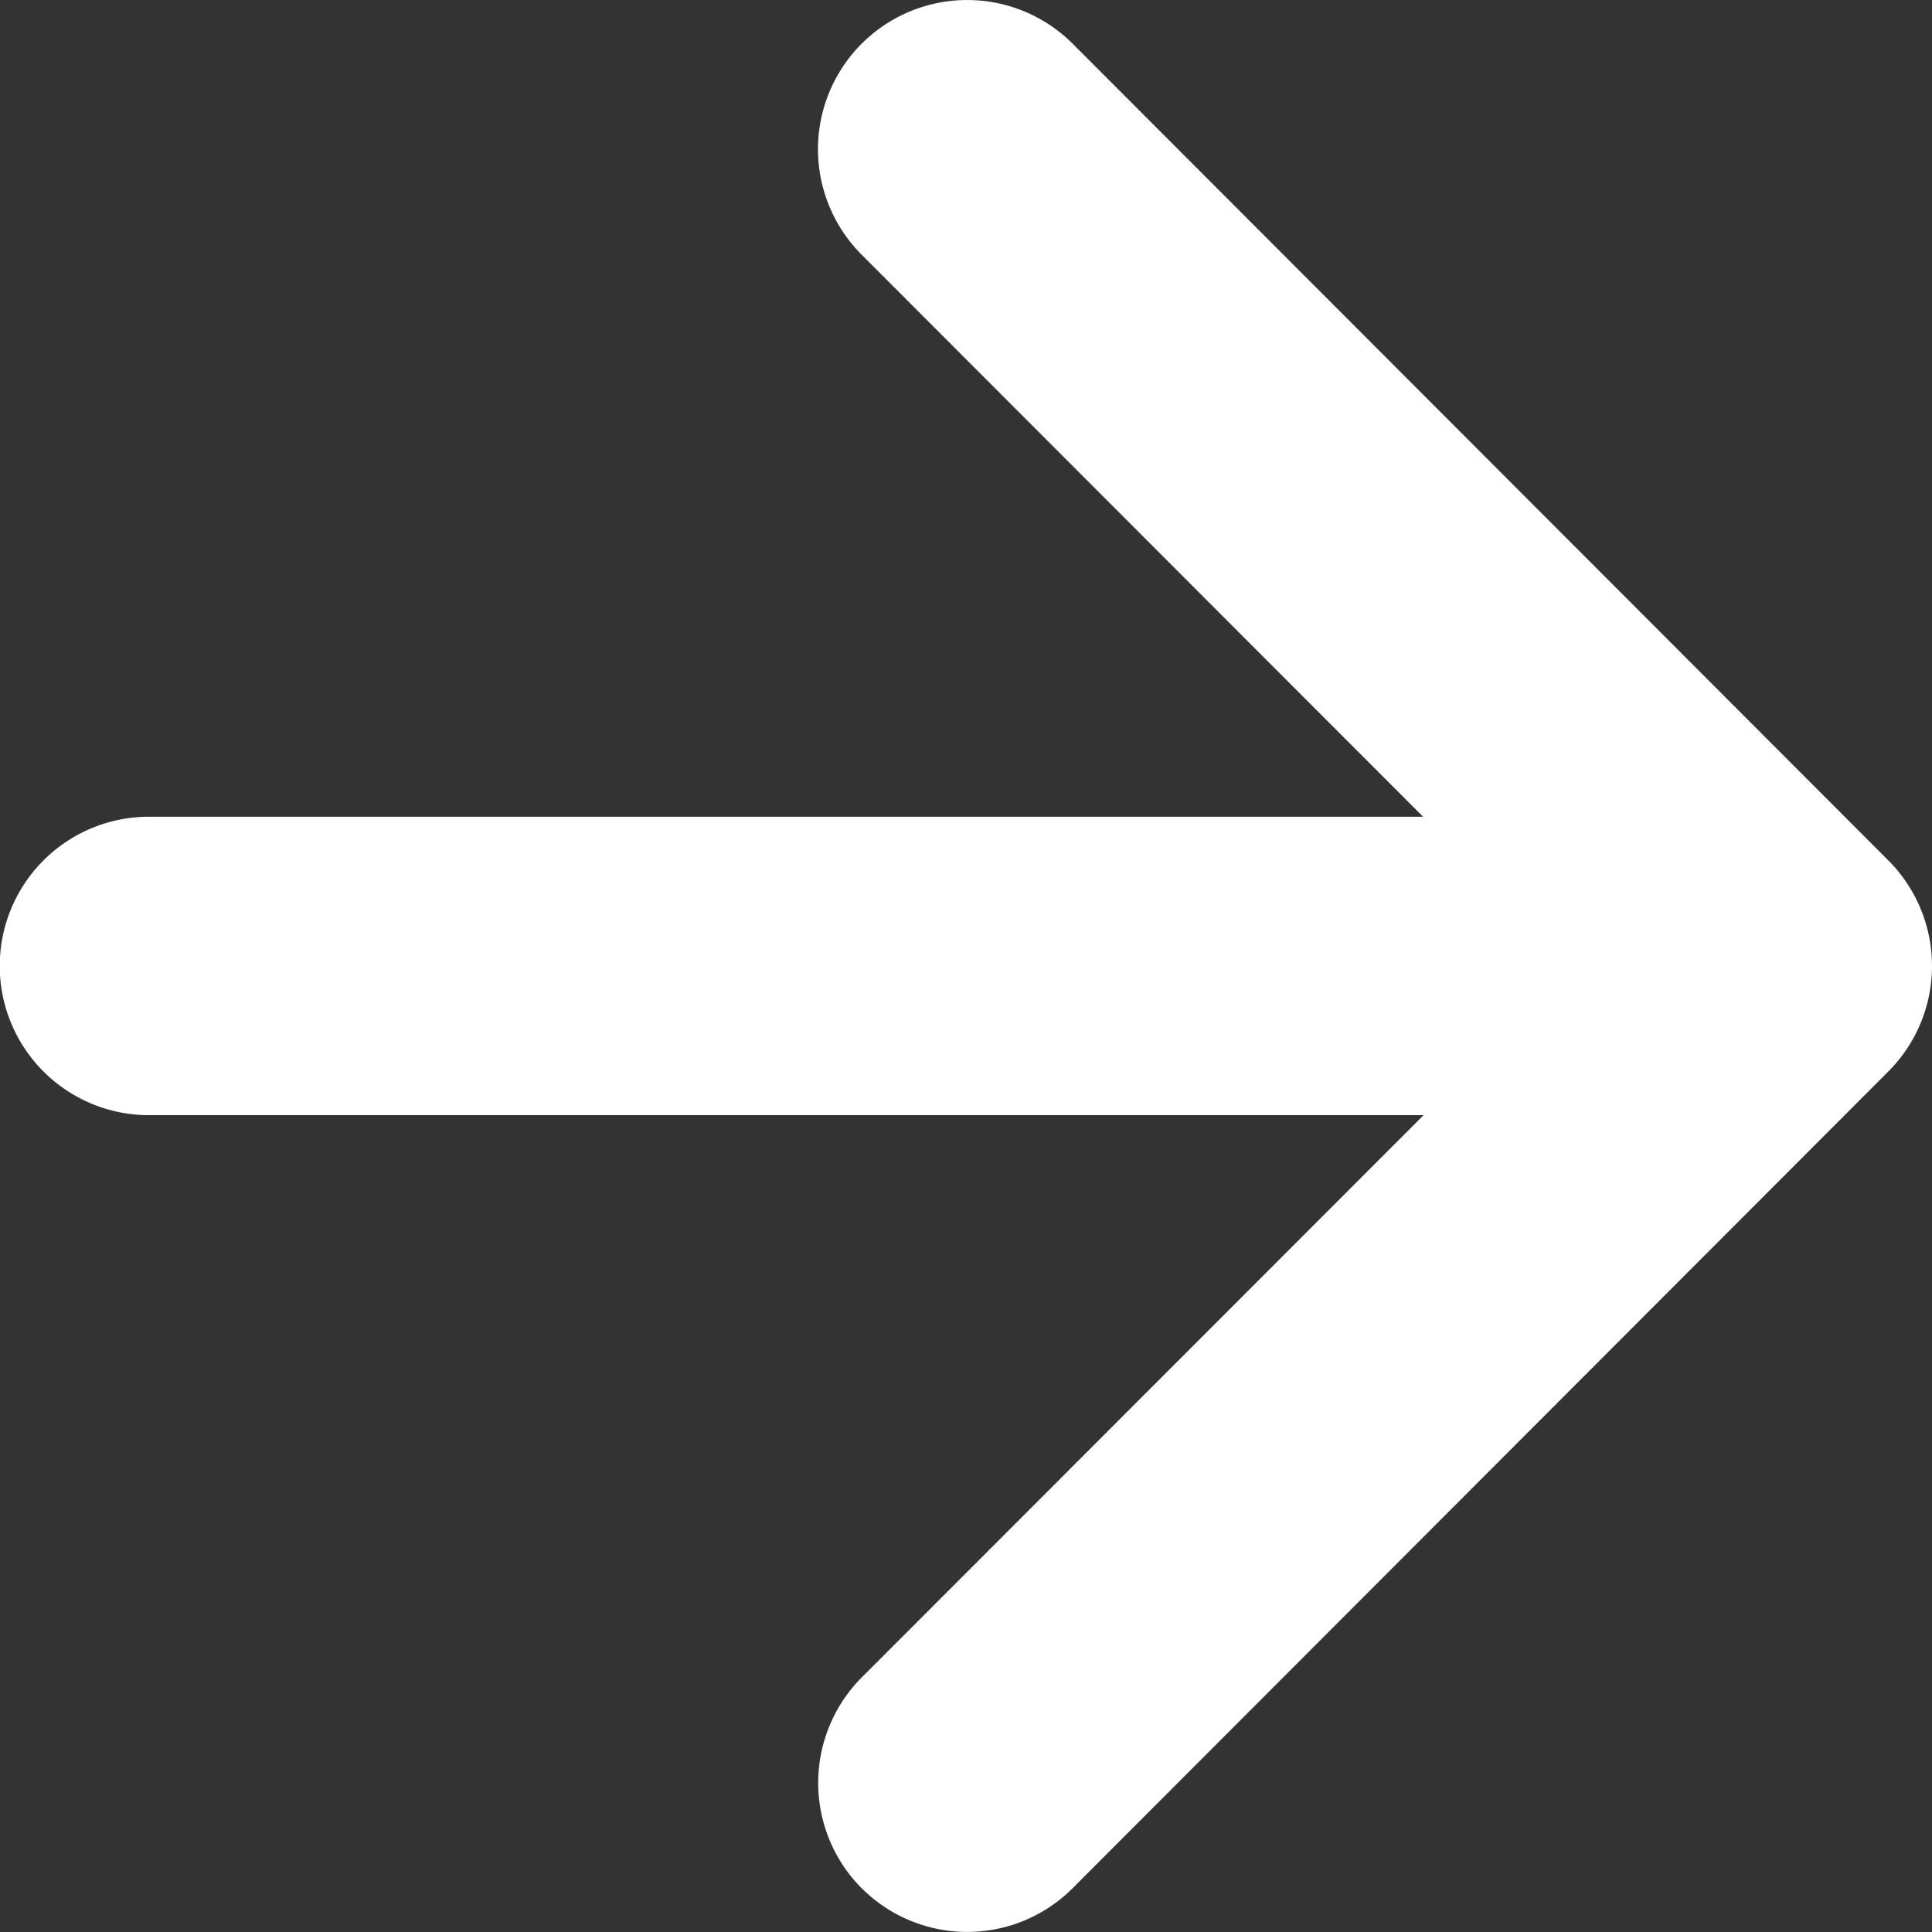
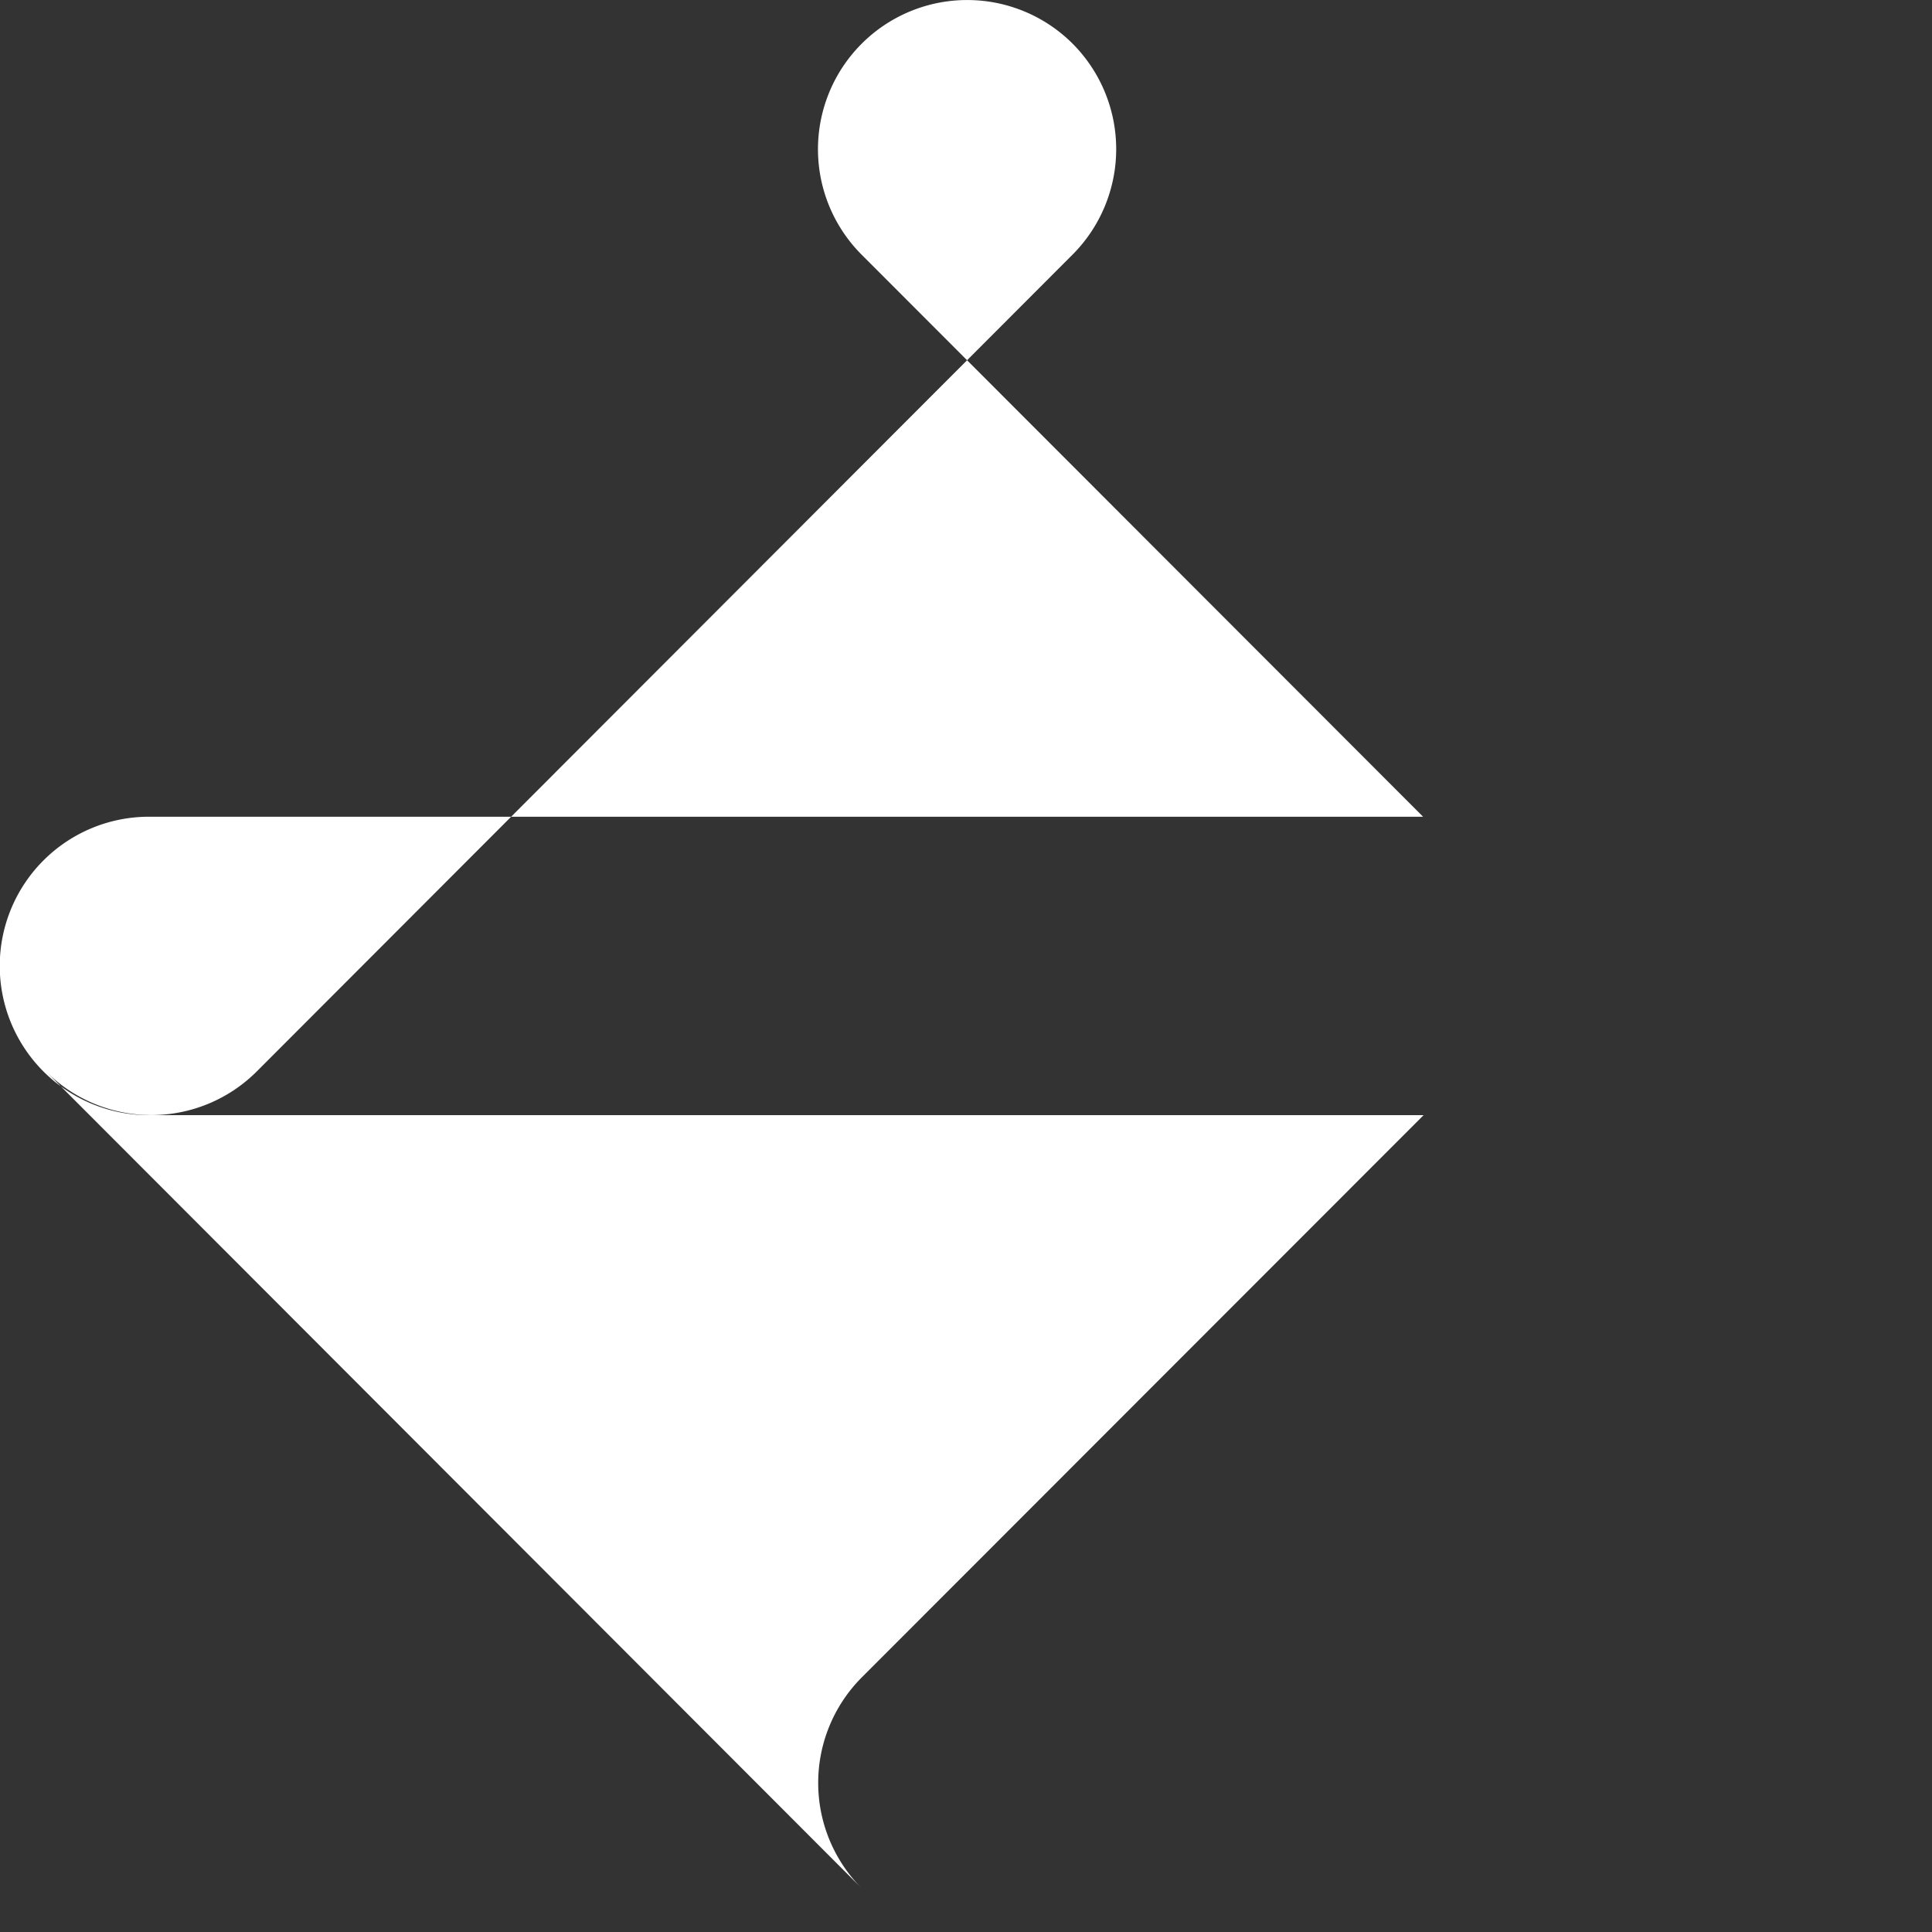
<svg xmlns="http://www.w3.org/2000/svg" width="19" height="19" viewBox="0 0 19 19">
  <rect x="0" y="0" width="19" height="19" fill="#333333" stroke="none" />
  <g id="Groupe_2846" data-name="Groupe 2846" transform="translate(1.499 1.5)">
-     <path id="Union_9" data-name="Union 9" d="M8.475,18.571a1.47,1.47,0,0,1,0-2.075L14,10.967H1.465a1.467,1.467,0,0,1,0-2.935h12.53L8.475,2.506A1.467,1.467,0,0,1,10.548.429l8.023,8.033a1.469,1.469,0,0,1,0,2.075l-8.023,8.033a1.466,1.466,0,0,1-2.073,0Z" transform="translate(-1.499 -1.5)" fill="#fff" />
+     <path id="Union_9" data-name="Union 9" d="M8.475,18.571a1.47,1.47,0,0,1,0-2.075L14,10.967H1.465a1.467,1.467,0,0,1,0-2.935h12.53L8.475,2.506A1.467,1.467,0,0,1,10.548.429a1.469,1.469,0,0,1,0,2.075l-8.023,8.033a1.466,1.466,0,0,1-2.073,0Z" transform="translate(-1.499 -1.5)" fill="#fff" />
  </g>
</svg>